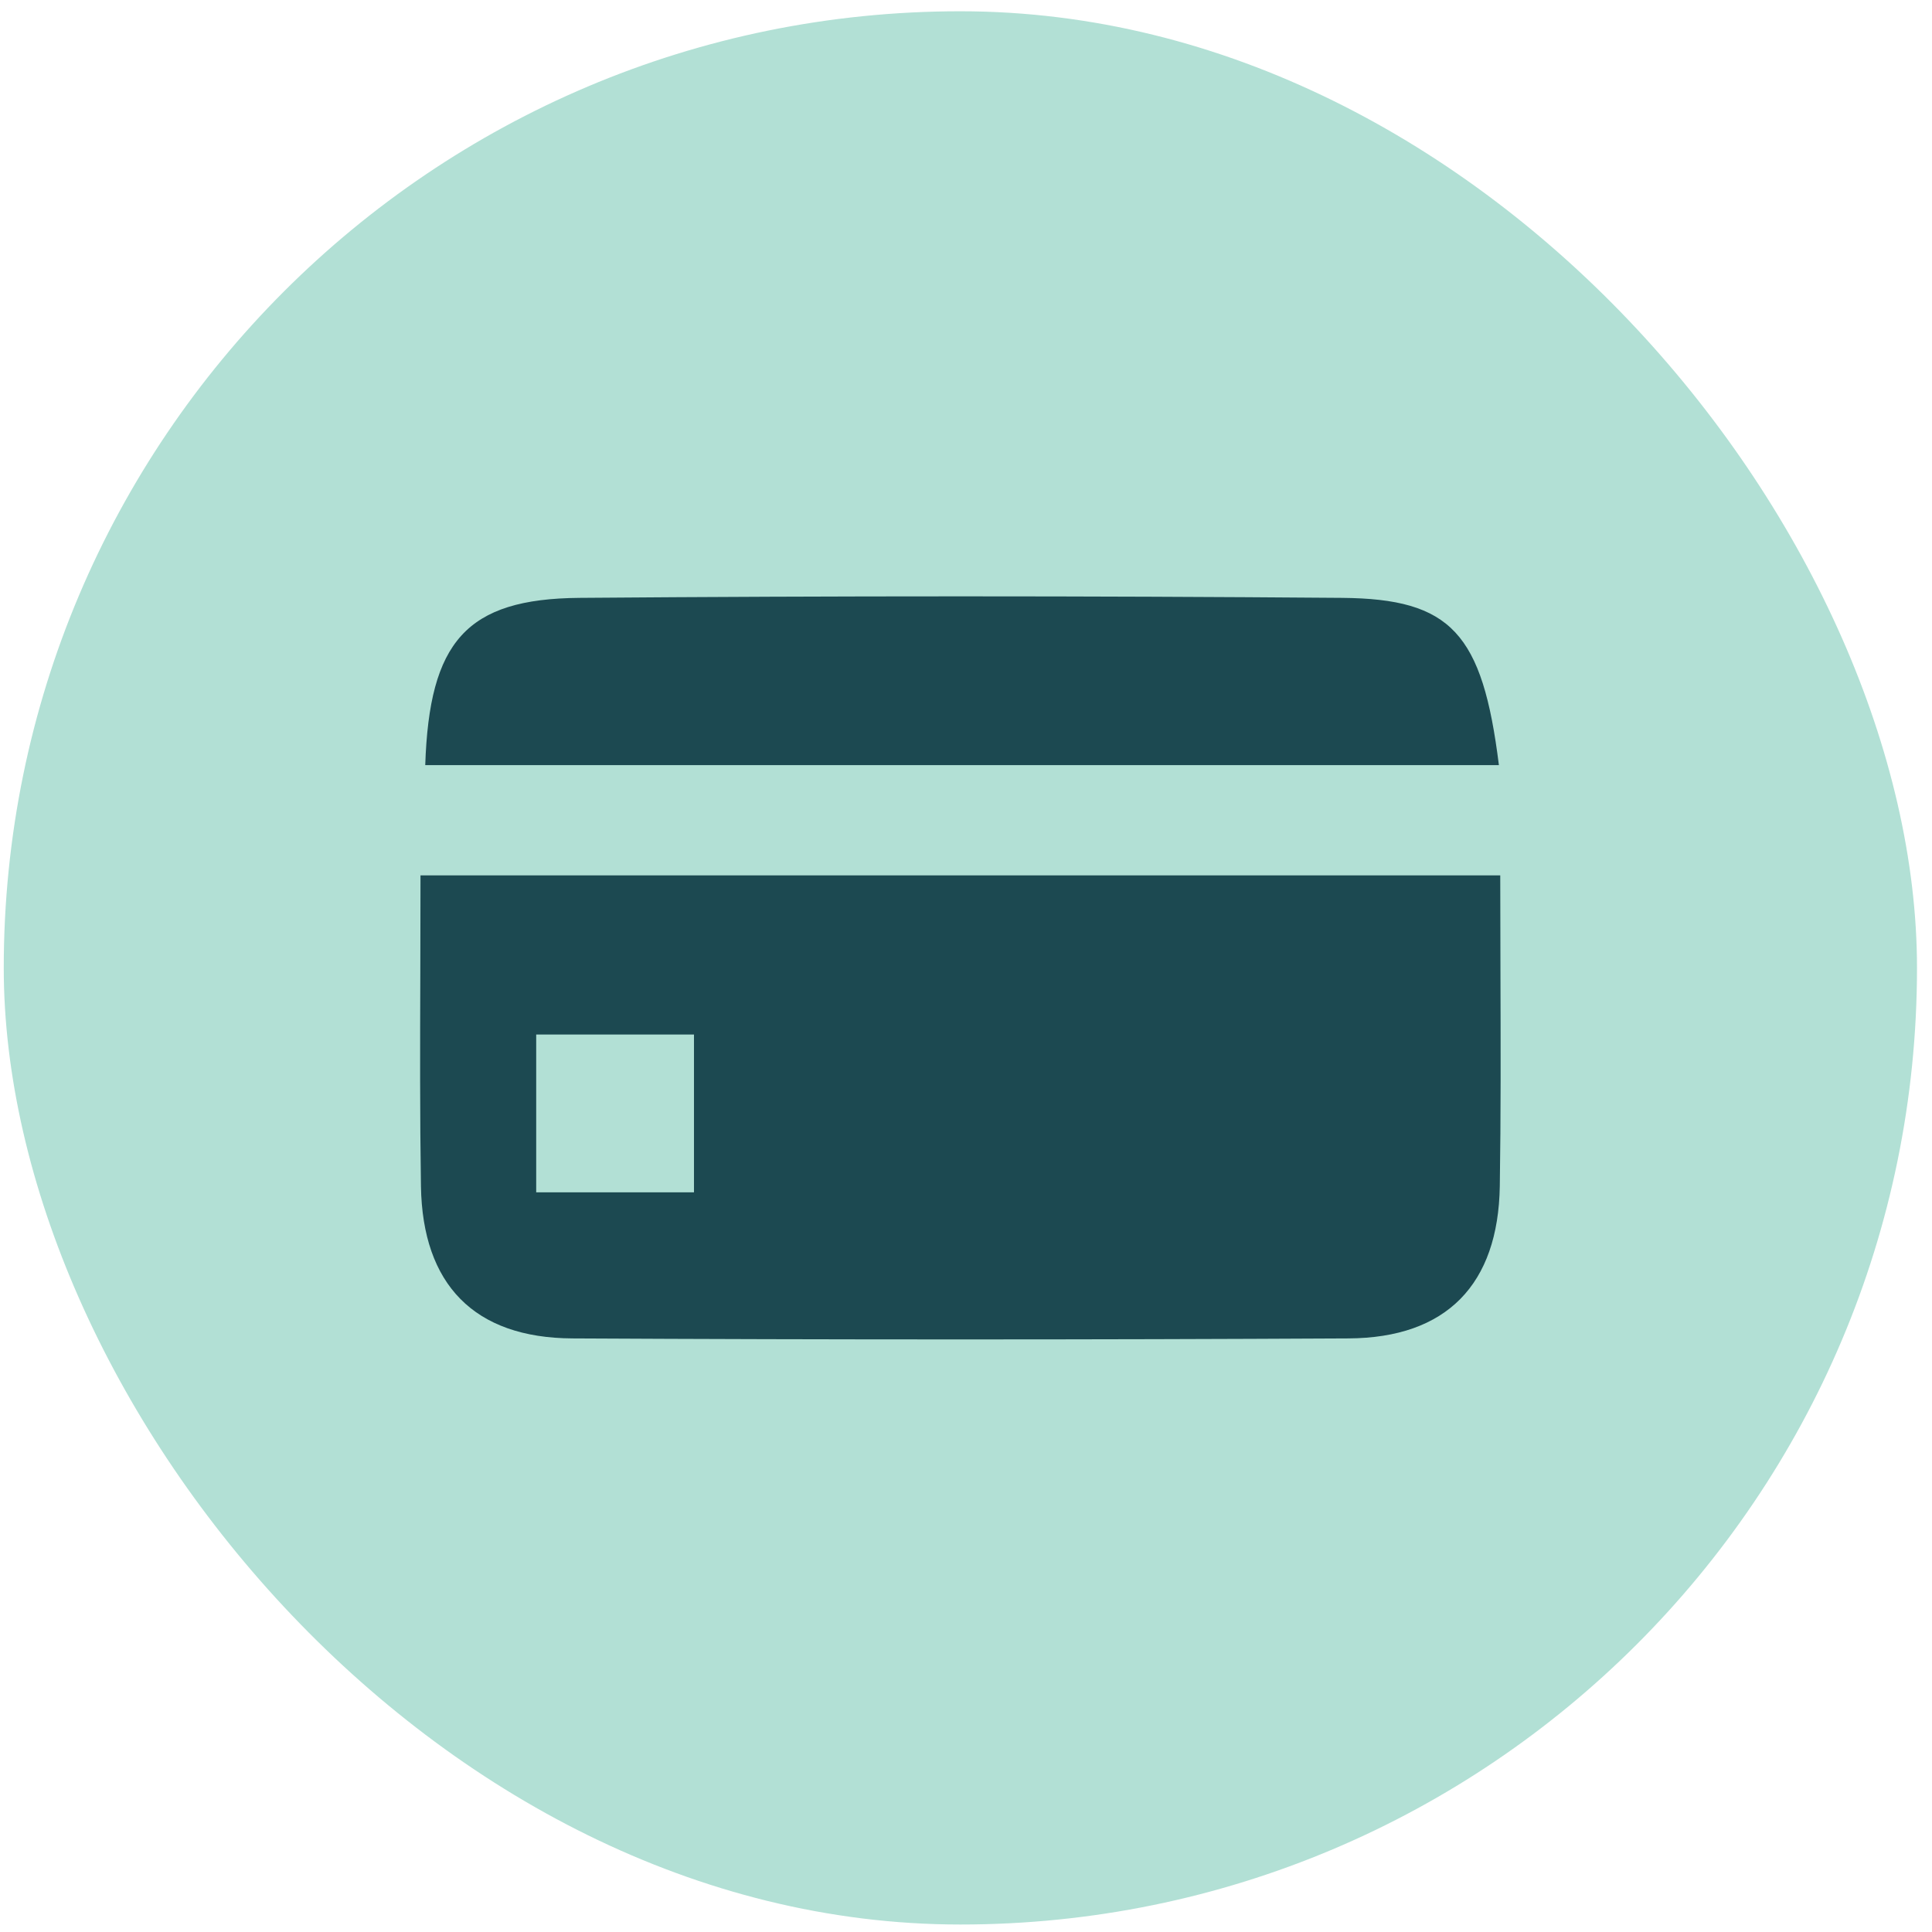
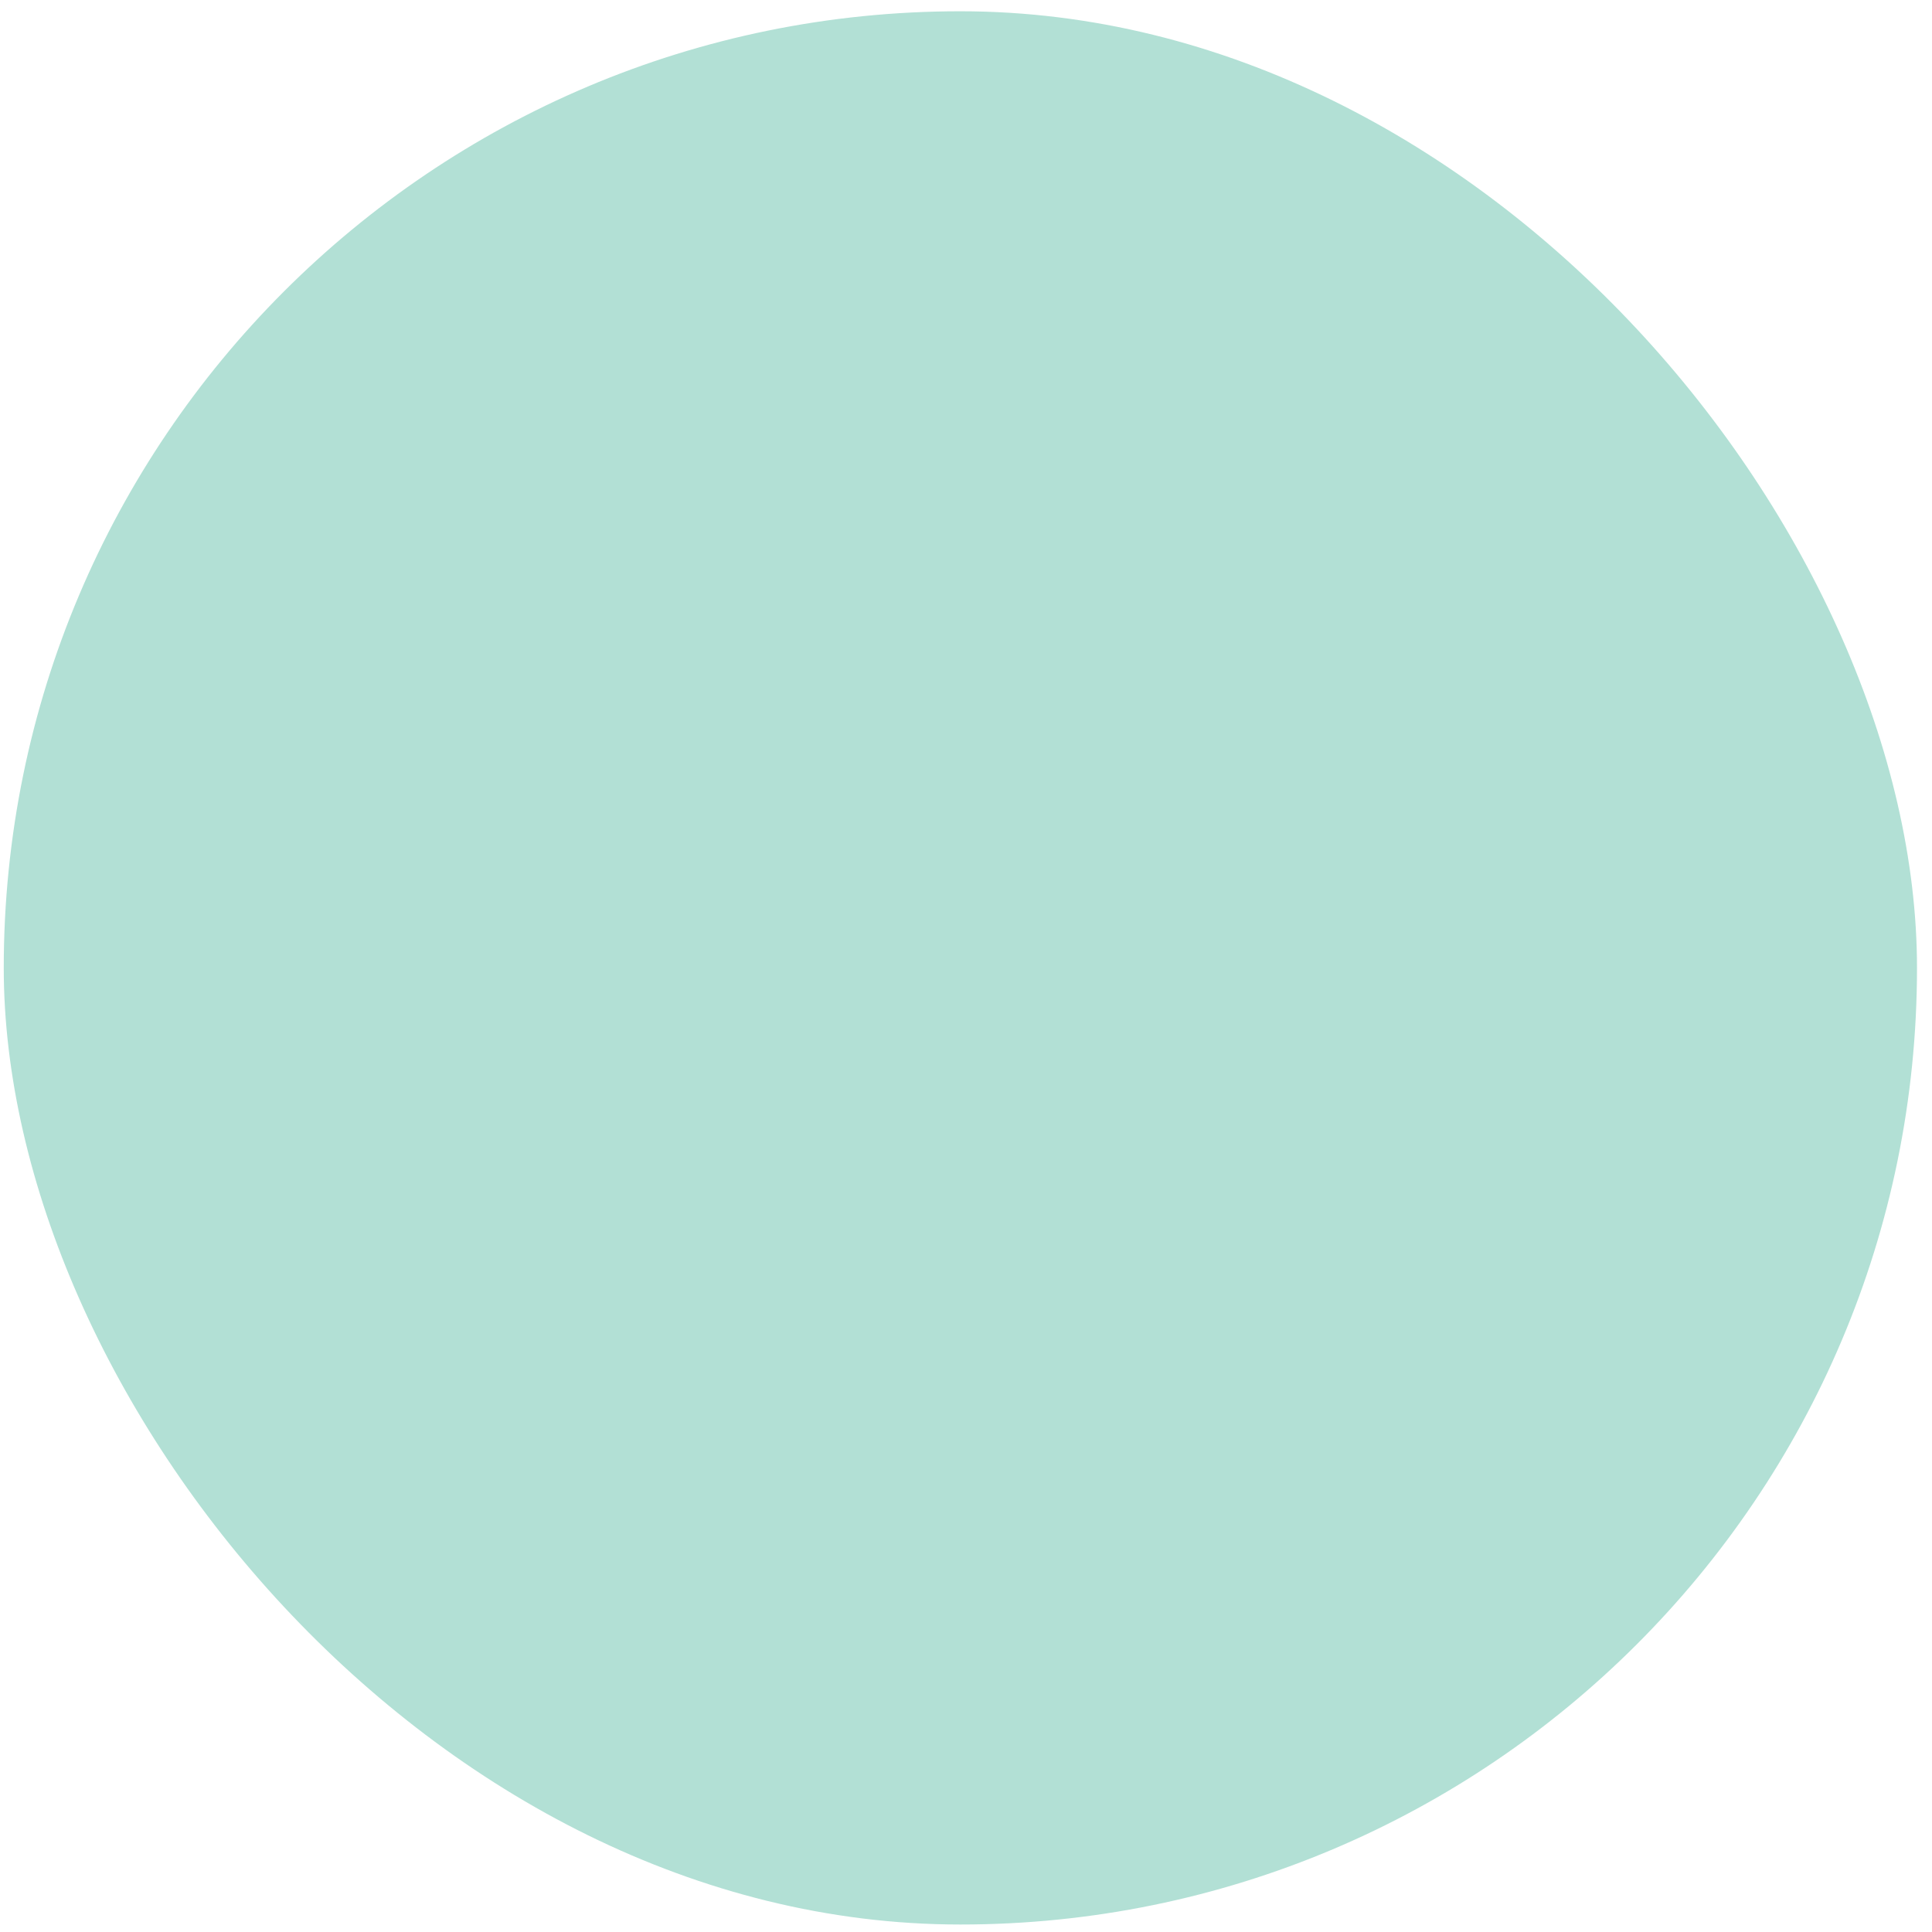
<svg xmlns="http://www.w3.org/2000/svg" width="103" height="103" viewBox="0 0 103 103" fill="none">
  <rect x="0.2" y="0.601" width="102" height="102" rx="51" fill="#B2E0D5" />
-   <path fill-rule="evenodd" clip-rule="evenodd" d="M30.89 31.874C44.438 31.766 57.998 31.766 71.546 31.874C77.367 31.922 79.034 33.758 79.91 40.79H22.671C22.887 34.214 24.855 31.922 30.89 31.874ZM22.418 46.67H79.97H79.982C79.982 48.41 79.987 50.11 79.993 51.782C80.005 55.704 80.017 59.473 79.958 63.242C79.874 68.474 77.126 71.33 71.882 71.354C58.094 71.426 44.306 71.426 30.518 71.354C25.274 71.33 22.526 68.474 22.442 63.242C22.383 59.473 22.395 55.704 22.408 51.782C22.413 50.11 22.418 48.41 22.418 46.67ZM28.586 63.566H36.998V55.154H28.586V63.566Z" fill="#1C4951" />
</svg>